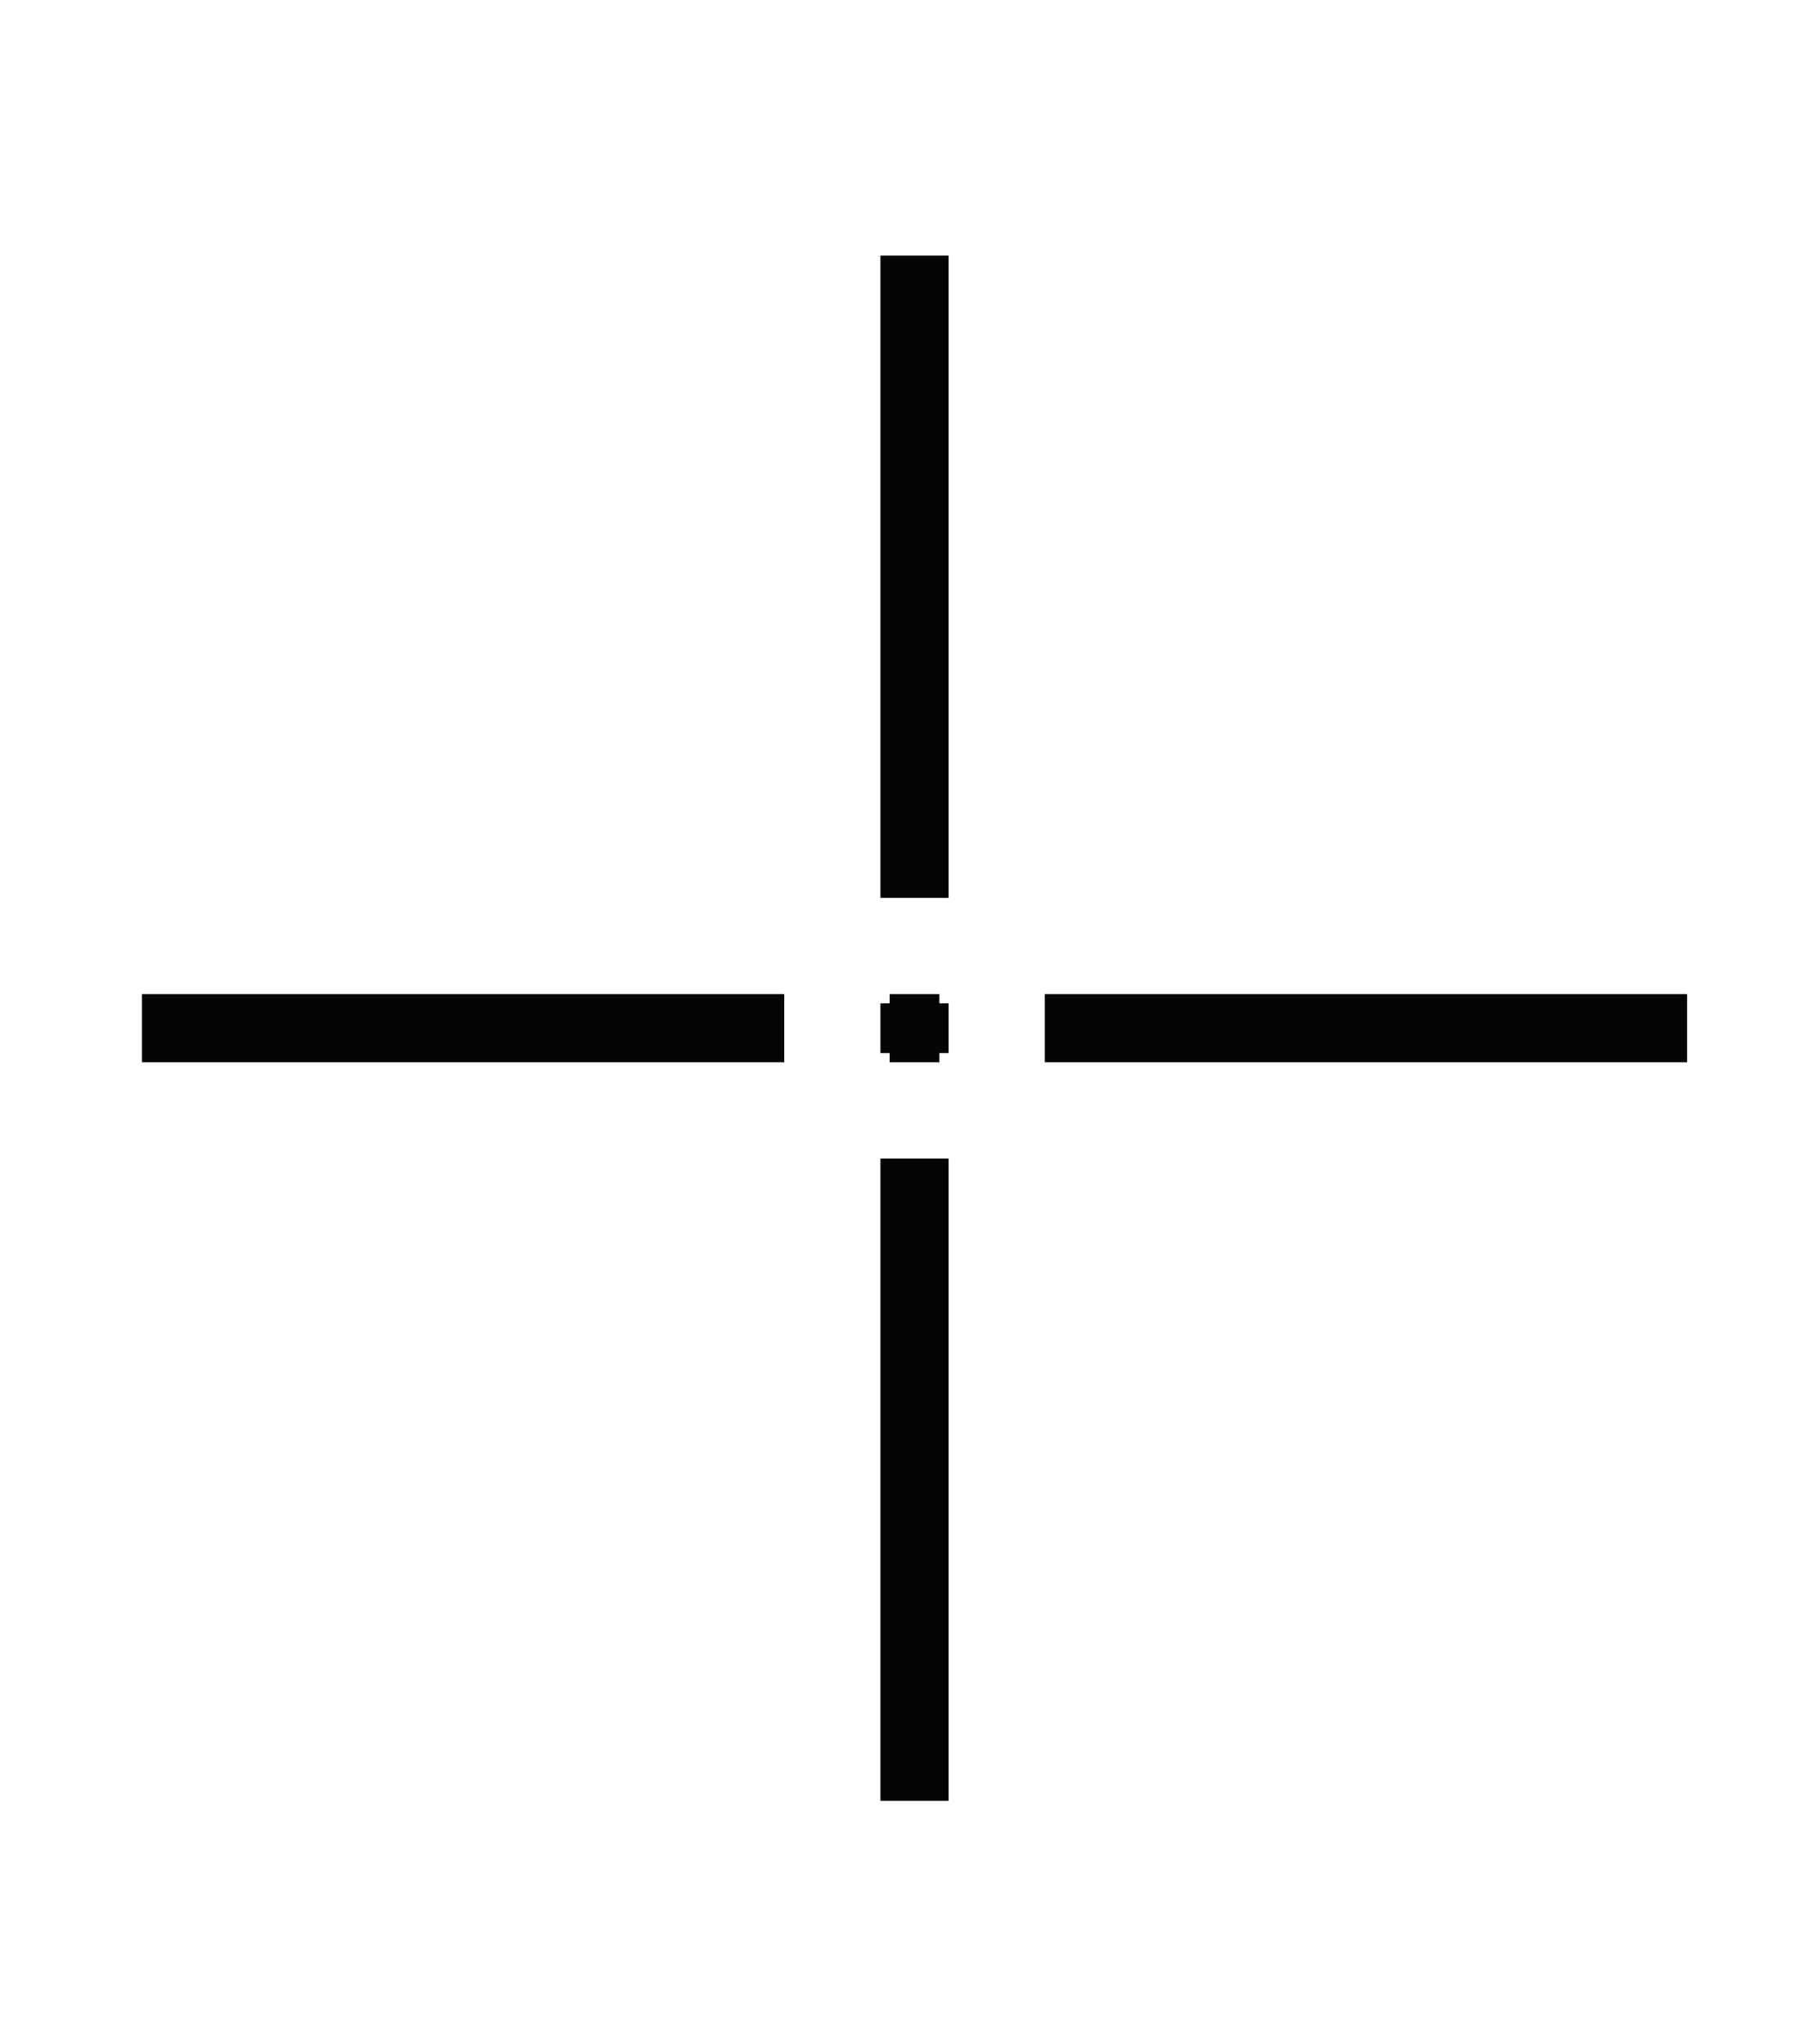
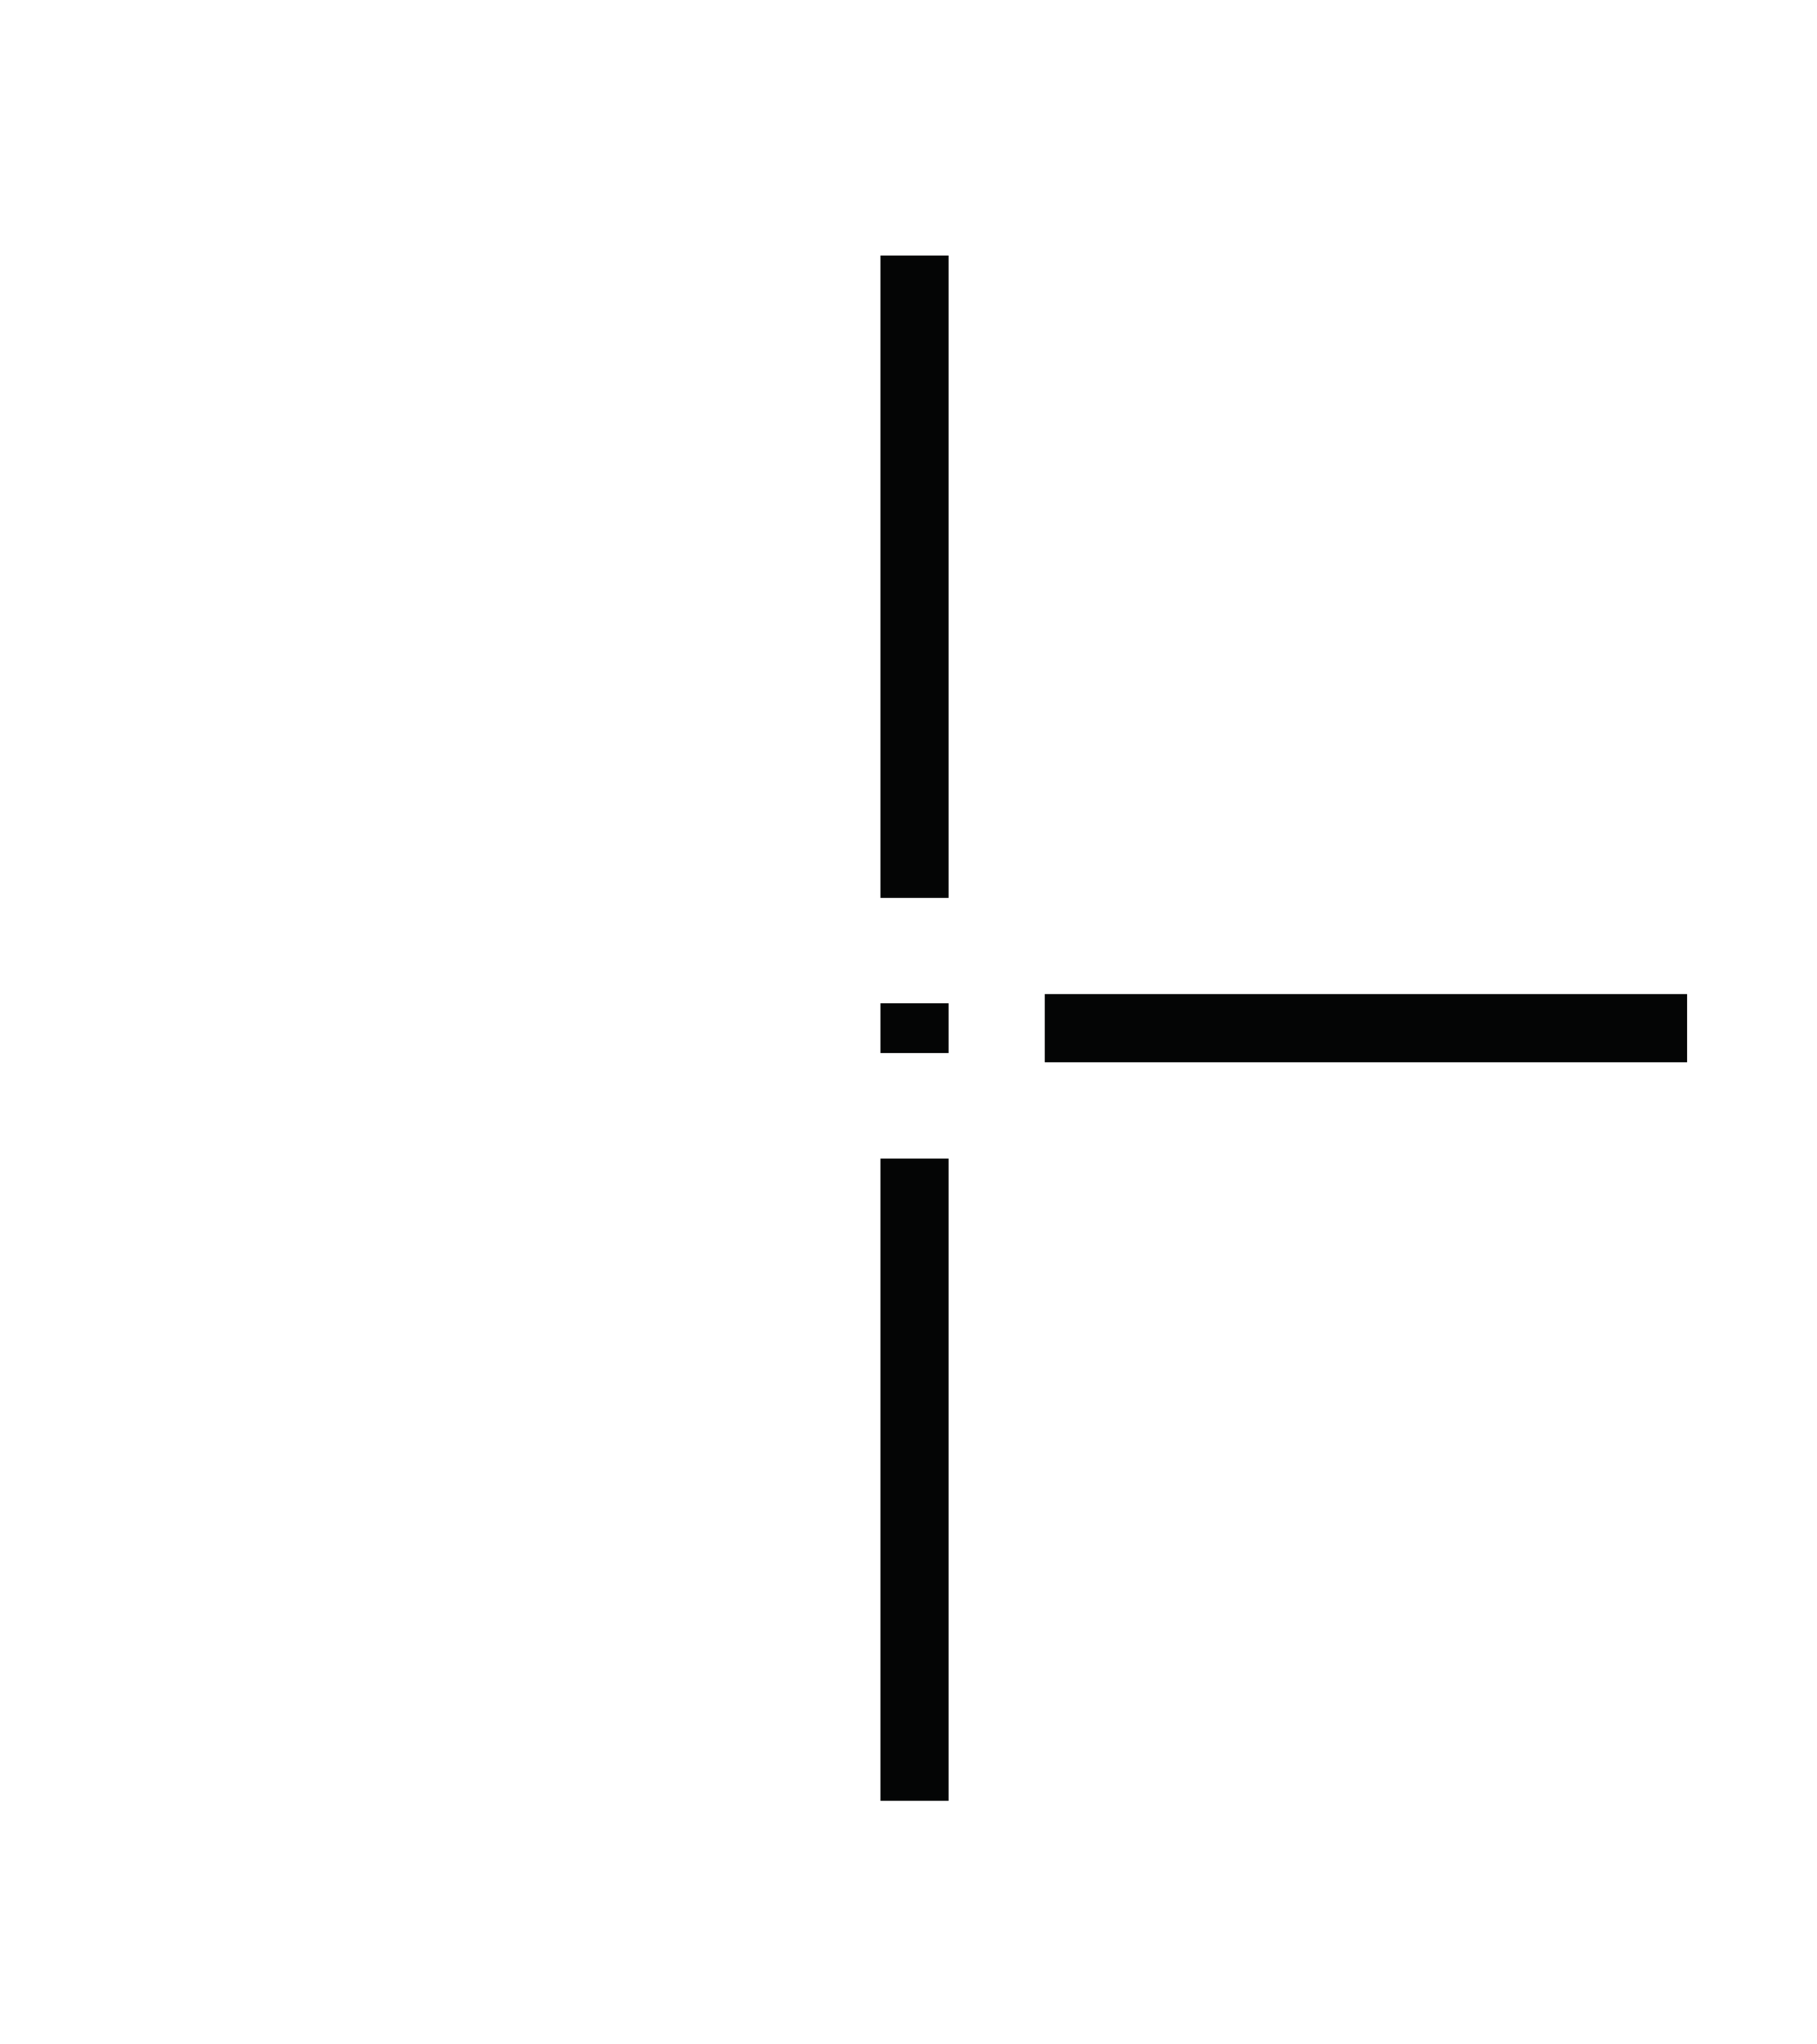
<svg xmlns="http://www.w3.org/2000/svg" version="1.1" id="Layer_1" x="0px" y="0px" width="64px" height="72px" viewBox="0 0 64 72" enable-background="new 0 0 64 72" xml:space="preserve">
  <g id="그룹_3313" transform="translate(-15306 344)">
-     <rect id="사각형_1253" x="15306" y="-344" fill="none" width="64" height="72" />
    <g id="그룹_3308" transform="translate(14967.588 -979.004)">
      <g id="그룹_2407" transform="translate(343.412 671.216)">
-         <rect x="0.001" y="-1.2" fill="#040505" width="22.622" height="2.4" />
        <rect x="31.801" y="-1.2" fill="#040505" width="22.623" height="2.4" />
-         <rect x="26.336" y="-1.2" fill="#040505" width="1.752" height="2.4" />
      </g>
      <g id="그룹_2408" transform="translate(370.624 644.004)">
        <rect x="-1.2" y="31.803" fill="#040505" width="2.4" height="22.621" />
        <rect x="-1.2" fill="#040505" width="2.4" height="22.622" />
        <rect x="-1.2" y="26.335" fill="#040505" width="2.4" height="1.753" />
      </g>
    </g>
  </g>
</svg>